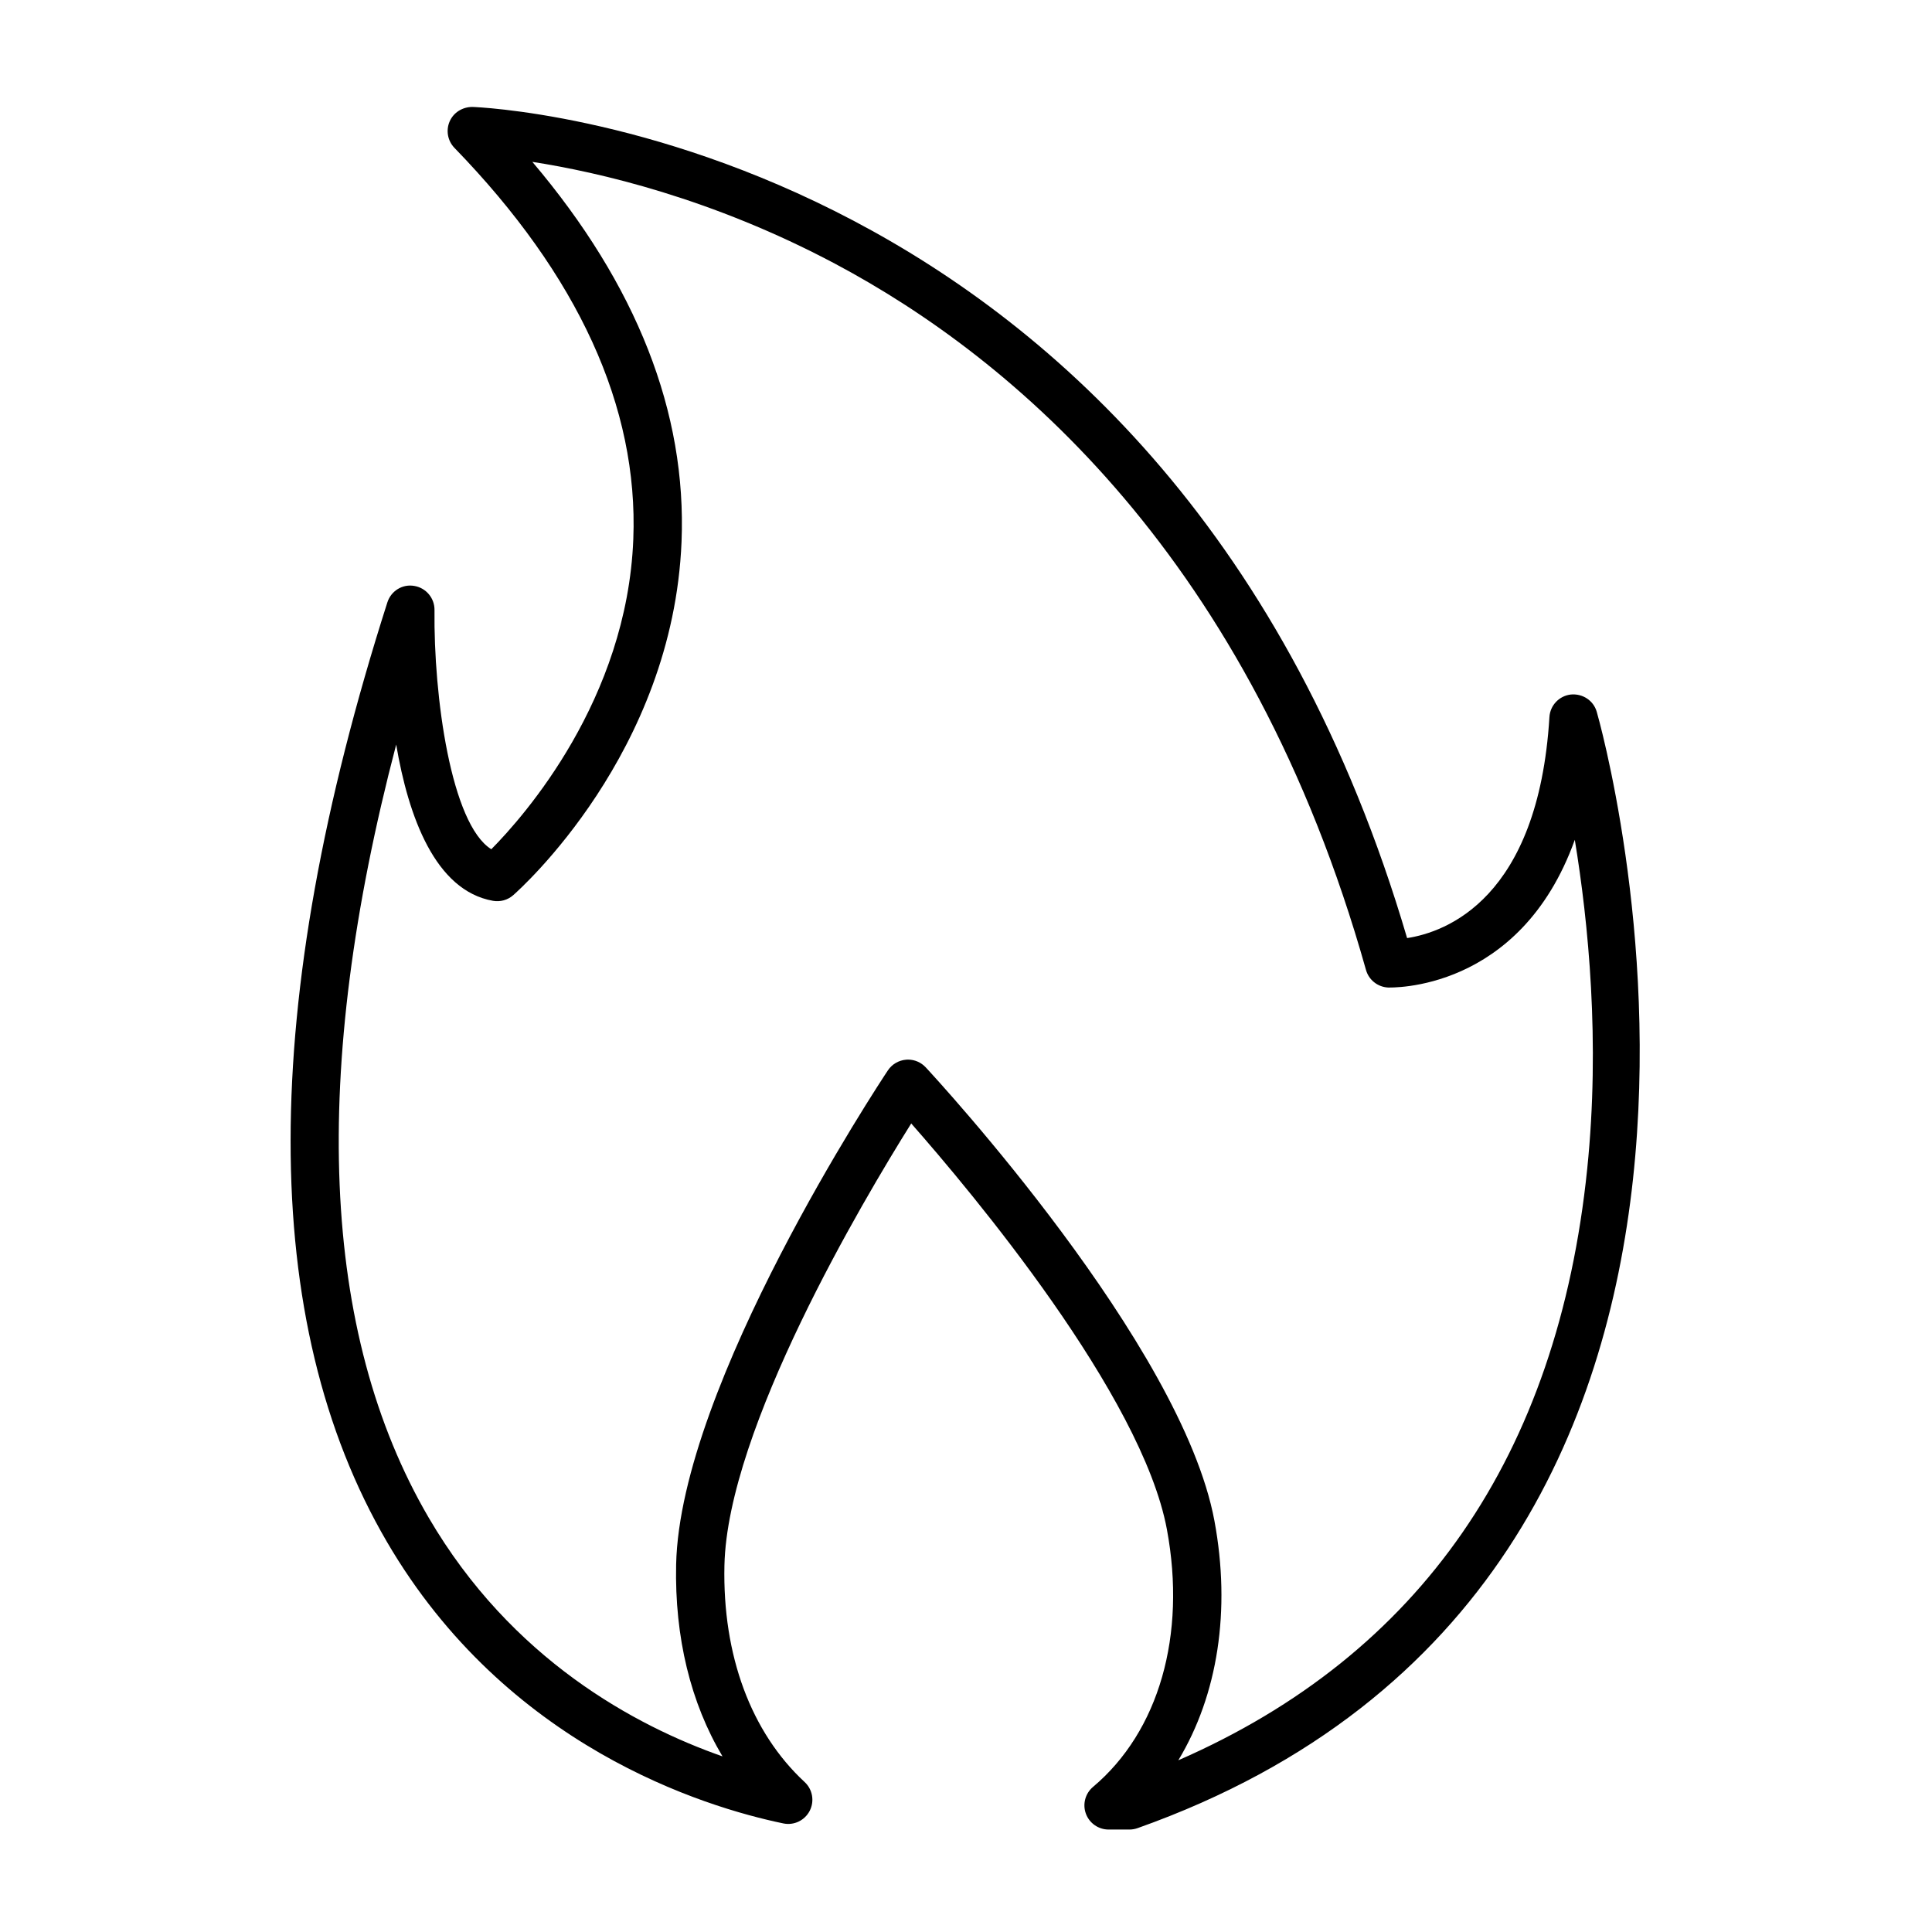
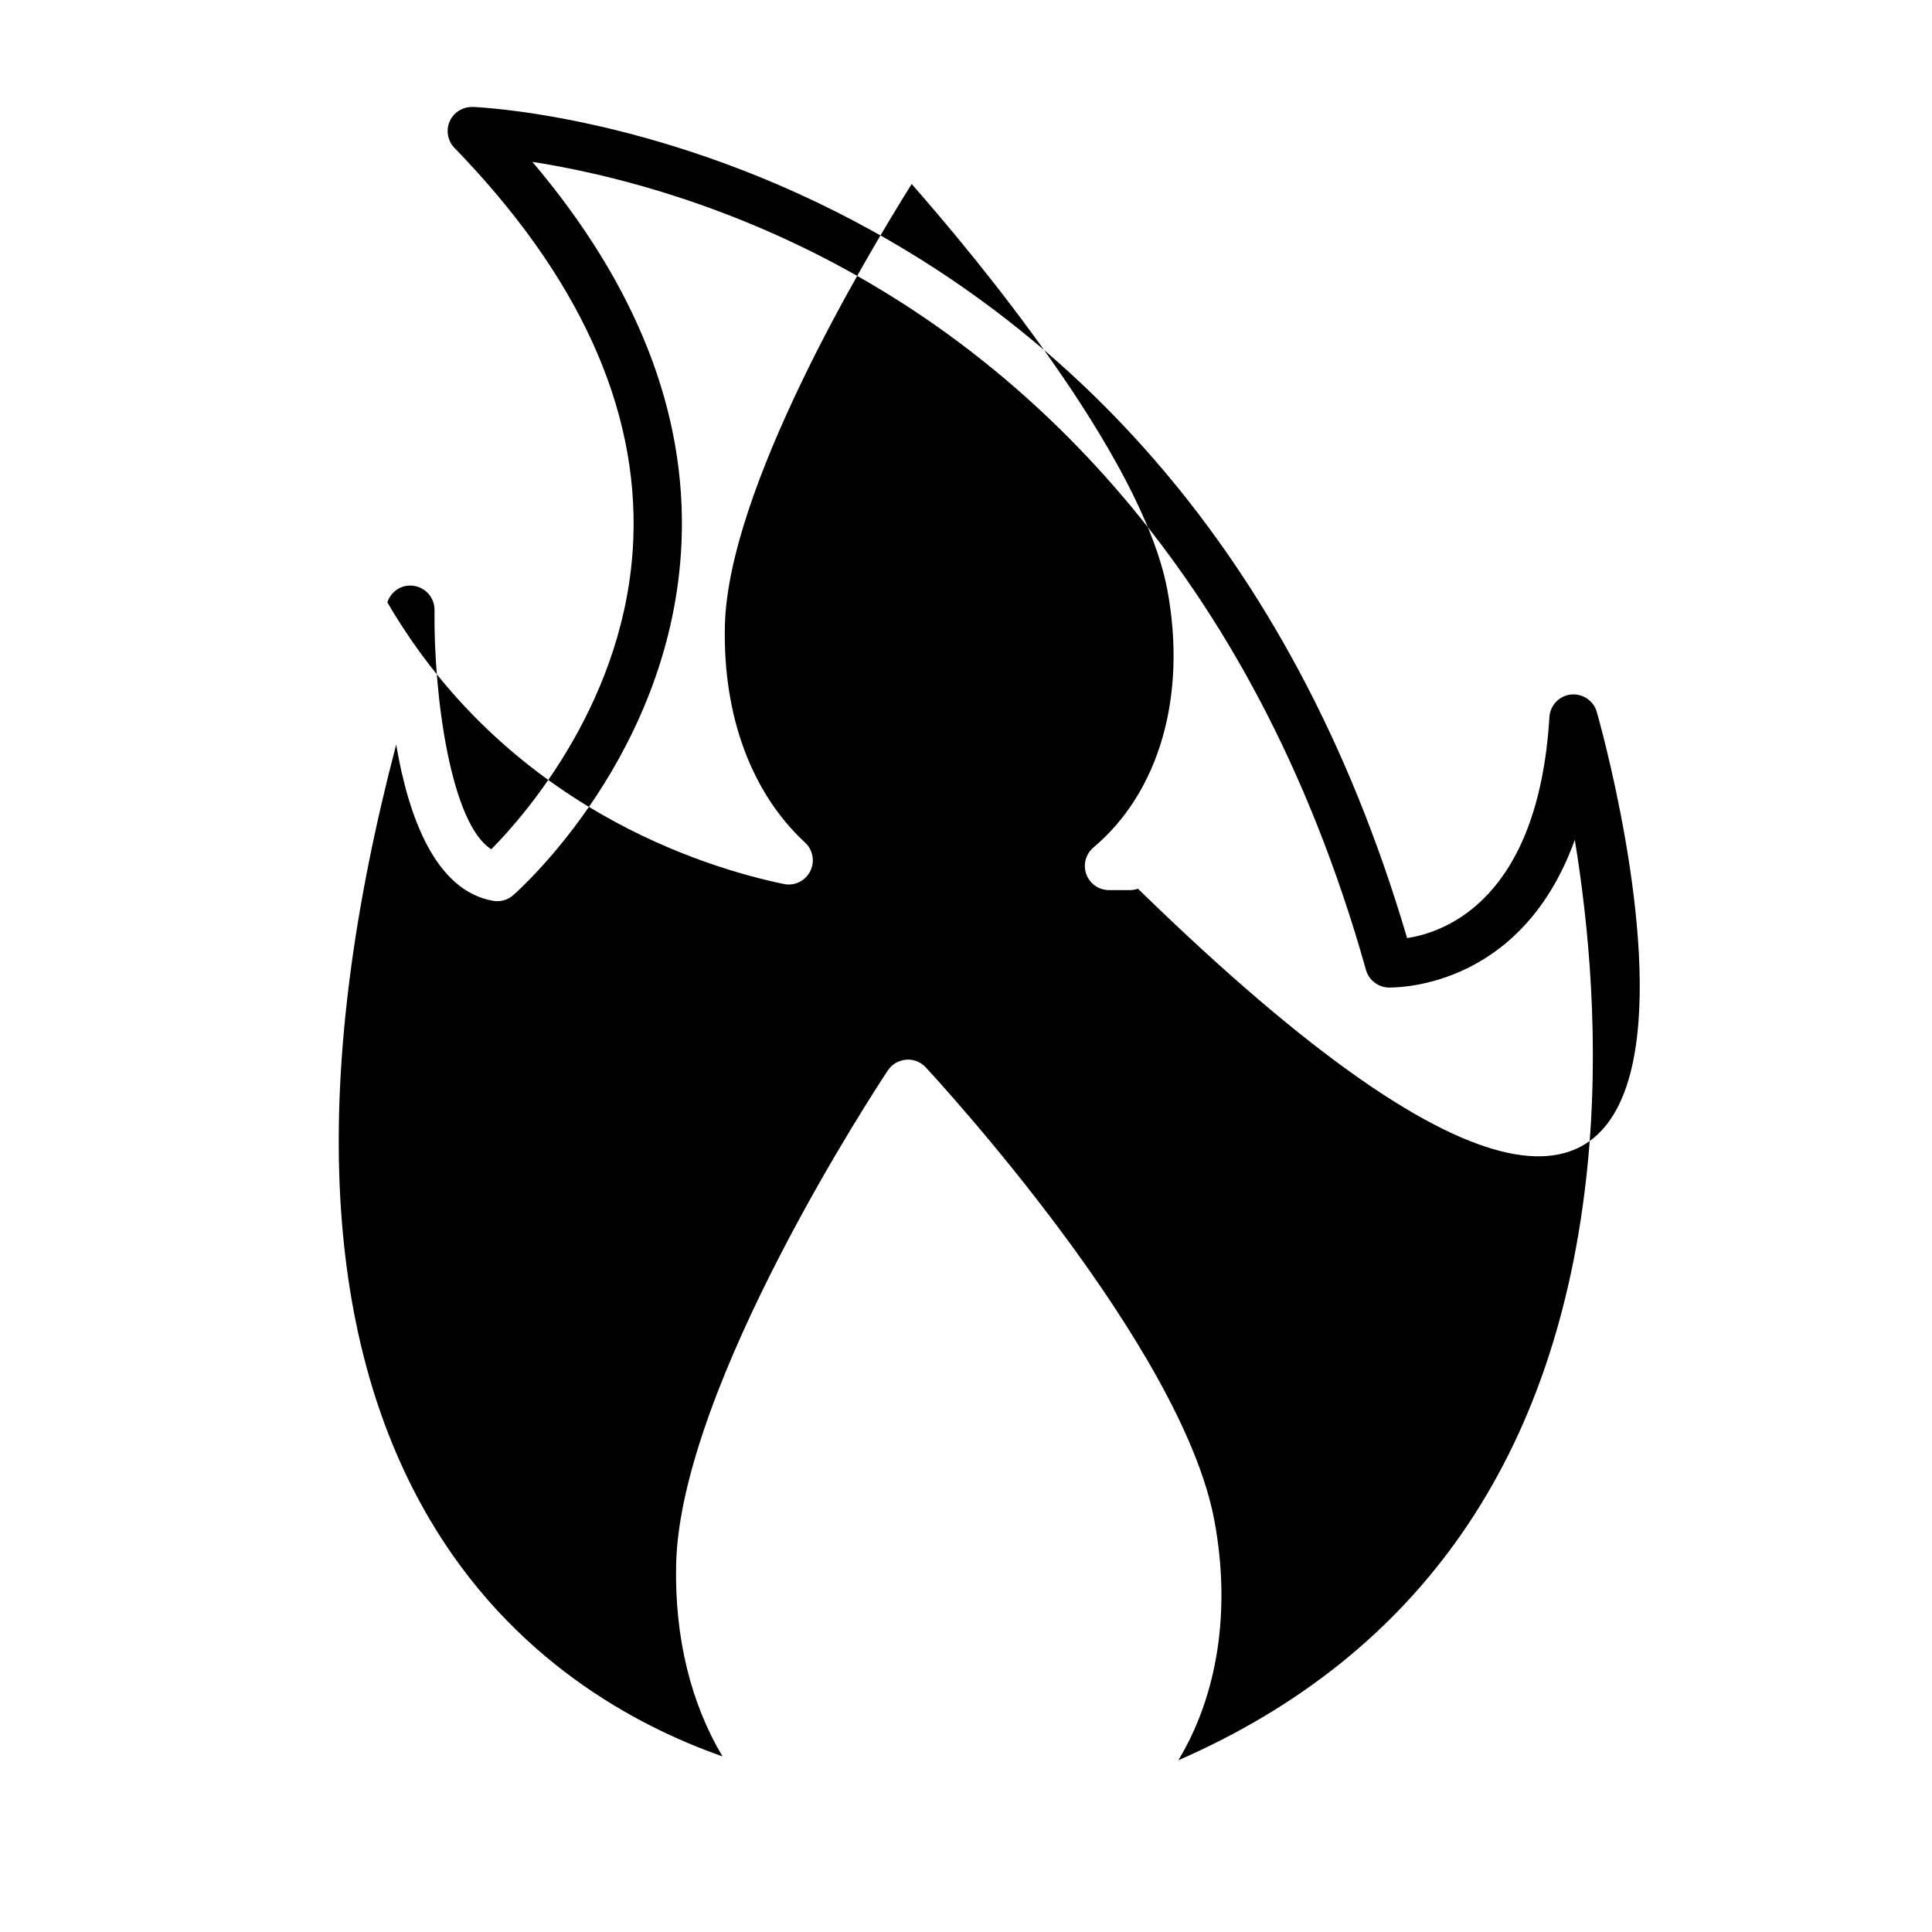
<svg xmlns="http://www.w3.org/2000/svg" version="1.1" id="Layer_1" x="0px" y="0px" viewBox="0 0 60 60" style="enable-background:new 0 0 60 60;" xml:space="preserve">
  <style type="text/css">
	.st0{fill:none;stroke:#000000;stroke-linecap:round;stroke-linejoin:round;stroke-miterlimit:10;}
	.st1{fill:#D1D1D1;}
	.st2{fill:#FFFFFF;}
	.st3{fill:none;stroke:#000000;stroke-width:1.5;stroke-linecap:round;stroke-linejoin:round;stroke-miterlimit:10;}
	.st4{fill:none;stroke:#000000;stroke-width:1.5;stroke-linejoin:round;stroke-miterlimit:10;}
	.st5{fill:#FF6800;}
	.st6{fill:#00C3FD;}
	.st7{fill:#0160C2;}
	.st8{fill:#2ACA00;}
	.st9{fill:#FF871F;}
	.st10{fill:#026232;}
	.st11{fill:#EC6519;}
	.st12{fill:#0DB5EC;}
	.st13{fill:#015DAE;}
	.st14{fill:#6FB92C;}
	.st15{fill:#F57E16;}
	.st16{fill:#EF752A;}
	.st17{fill:#2C6737;}
	.st18{fill:#231917;}
	.st19{fill:#FFFFFF;stroke:#000000;stroke-width:3;stroke-linecap:round;stroke-linejoin:round;stroke-miterlimit:10;}
	.st20{fill:none;stroke:#000000;stroke-width:3;stroke-linecap:round;stroke-linejoin:round;stroke-miterlimit:10;}
	.st21{fill:none;stroke:#282828;stroke-width:3;stroke-linecap:round;stroke-linejoin:round;stroke-miterlimit:10;}
	.st22{fill:none;stroke:#282828;stroke-width:3;stroke-linejoin:round;stroke-miterlimit:10;}
</style>
-   <path d="M49.587,22.101c-0.103-0.349-0.439-0.567-0.804-0.532c-0.361,0.041-0.642,0.336-0.664,0.699  c-0.346,5.652-3.225,6.682-4.42,6.865c-7.36-25-28.811-25.806-29.029-25.812c-0.307,0.001-0.583,0.17-0.705,0.449  s-0.063,0.604,0.149,0.823c3.846,3.963,5.715,8.052,5.554,12.151c-0.196,4.987-3.39,8.6-4.41,9.63  c-1.251-0.781-1.795-4.751-1.764-7.429c0.004-0.371-0.264-0.689-0.63-0.749c-0.369-0.064-0.721,0.158-0.834,0.512  c-4.002,12.52-4.007,22.335-0.014,29.175c3.711,6.358,9.846,8.233,12.311,8.745c0.33,0.069,0.665-0.092,0.819-0.391  c0.154-0.3,0.09-0.665-0.157-0.894c-1.667-1.545-2.552-3.933-2.491-6.725c0.091-4.243,4.3-11.331,5.801-13.728  c1.868,2.122,7.166,8.438,7.941,12.61c0.61,3.282-0.248,6.271-2.295,7.994c-0.241,0.203-0.33,0.535-0.222,0.831  s0.39,0.493,0.705,0.493h0.648c0.085,0,0.17-0.015,0.251-0.043C57.267,48.99,49.666,22.368,49.587,22.101z M49.293,36.294  c-0.915,8.919-5.184,15.091-12.699,18.373c1.221-2.023,1.639-4.65,1.121-7.438c-1.018-5.481-8.643-13.734-8.967-14.083  c-0.143-0.153-0.342-0.239-0.549-0.239c-0.02,0-0.041,0.001-0.061,0.003c-0.229,0.019-0.437,0.141-0.564,0.332  c-0.264,0.396-6.456,9.771-6.576,15.345c-0.049,2.26,0.453,4.305,1.44,5.959c-2.707-0.948-6.554-3.012-9.127-7.418  c-3.348-5.735-3.684-13.798-1.007-24.005c0.379,2.233,1.208,4.535,3.008,4.853c0.223,0.039,0.454-0.024,0.625-0.174  c0.203-0.178,4.963-4.419,5.229-10.979c0.163-4.013-1.394-7.974-4.633-11.796c2.062,0.32,5.577,1.13,9.404,3.165  c5.533,2.942,12.884,9.136,16.485,21.93c0.087,0.309,0.36,0.527,0.68,0.546c0.054-0.001,4.098,0.164,5.805-4.587  C49.33,28.652,49.697,32.354,49.293,36.294z" />
+   <path d="M49.587,22.101c-0.103-0.349-0.439-0.567-0.804-0.532c-0.361,0.041-0.642,0.336-0.664,0.699  c-0.346,5.652-3.225,6.682-4.42,6.865c-7.36-25-28.811-25.806-29.029-25.812c-0.307,0.001-0.583,0.17-0.705,0.449  s-0.063,0.604,0.149,0.823c3.846,3.963,5.715,8.052,5.554,12.151c-0.196,4.987-3.39,8.6-4.41,9.63  c-1.251-0.781-1.795-4.751-1.764-7.429c0.004-0.371-0.264-0.689-0.63-0.749c-0.369-0.064-0.721,0.158-0.834,0.512  c3.711,6.358,9.846,8.233,12.311,8.745c0.33,0.069,0.665-0.092,0.819-0.391  c0.154-0.3,0.09-0.665-0.157-0.894c-1.667-1.545-2.552-3.933-2.491-6.725c0.091-4.243,4.3-11.331,5.801-13.728  c1.868,2.122,7.166,8.438,7.941,12.61c0.61,3.282-0.248,6.271-2.295,7.994c-0.241,0.203-0.33,0.535-0.222,0.831  s0.39,0.493,0.705,0.493h0.648c0.085,0,0.17-0.015,0.251-0.043C57.267,48.99,49.666,22.368,49.587,22.101z M49.293,36.294  c-0.915,8.919-5.184,15.091-12.699,18.373c1.221-2.023,1.639-4.65,1.121-7.438c-1.018-5.481-8.643-13.734-8.967-14.083  c-0.143-0.153-0.342-0.239-0.549-0.239c-0.02,0-0.041,0.001-0.061,0.003c-0.229,0.019-0.437,0.141-0.564,0.332  c-0.264,0.396-6.456,9.771-6.576,15.345c-0.049,2.26,0.453,4.305,1.44,5.959c-2.707-0.948-6.554-3.012-9.127-7.418  c-3.348-5.735-3.684-13.798-1.007-24.005c0.379,2.233,1.208,4.535,3.008,4.853c0.223,0.039,0.454-0.024,0.625-0.174  c0.203-0.178,4.963-4.419,5.229-10.979c0.163-4.013-1.394-7.974-4.633-11.796c2.062,0.32,5.577,1.13,9.404,3.165  c5.533,2.942,12.884,9.136,16.485,21.93c0.087,0.309,0.36,0.527,0.68,0.546c0.054-0.001,4.098,0.164,5.805-4.587  C49.33,28.652,49.697,32.354,49.293,36.294z" />
</svg>